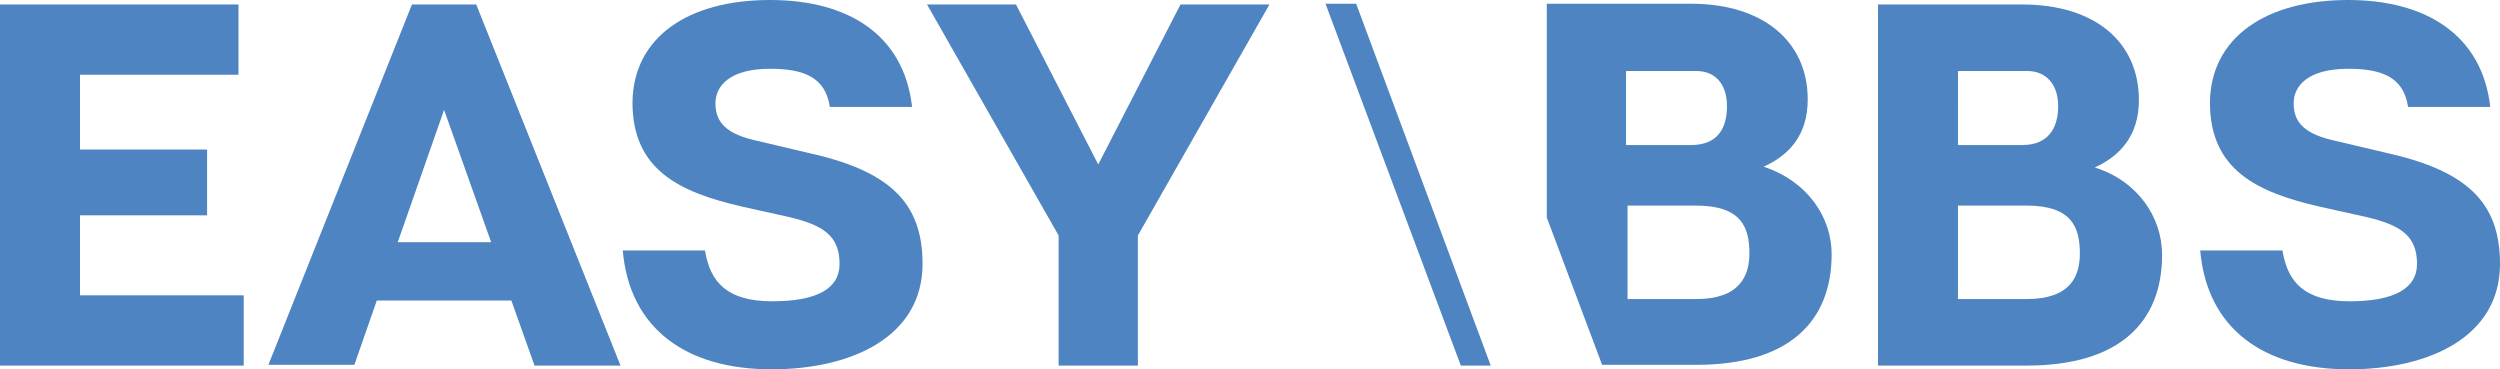
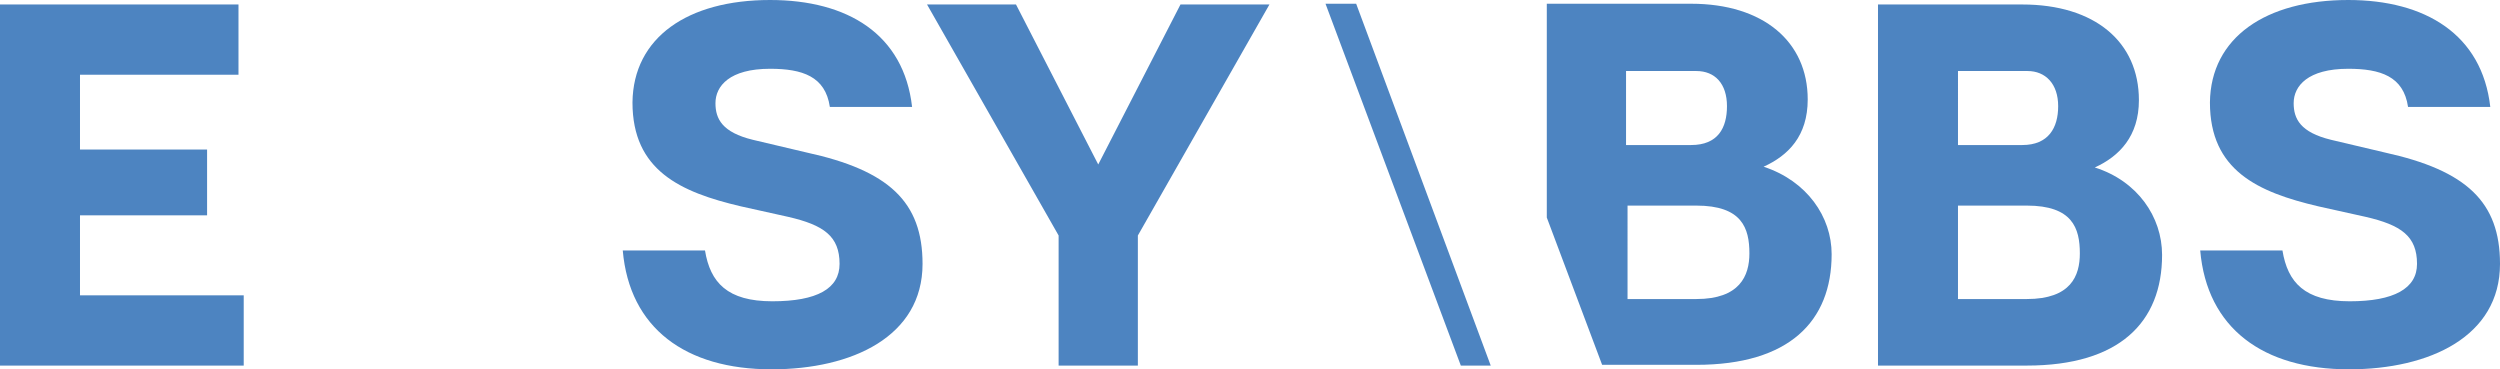
<svg xmlns="http://www.w3.org/2000/svg" version="1.1" id="Livello_1" x="0px" y="0px" viewBox="0 0 334.4 49.4" style="enable-background:new 0 0 334.4 49.4;" xml:space="preserve">
  <style type="text/css">
	.st0{fill:#4D84C1;}
</style>
  <path class="st0" d="M32.6,39.5v9.4H0V0.6h31.9v9.4H10.7v10h17v8.8h-17v10.7H32.6z" />
-   <path class="st0" d="M68.4,40.2h-18l-3,8.6H35.9L55.1,0.6h8.6L83,48.9H71.5L68.4,40.2z M65.7,32.4l-6.3-17.7l-6.2,17.7H65.7z" />
  <path class="st0" d="M123.4,35.3c0,9.7-9.4,14.1-20.2,14.1c-11.5,0-19-5.5-19.9-15.9h11c0.7,4.3,3,6.8,9,6.8s9-1.7,9-5  c0-3.7-2.1-5.2-6.9-6.3l-6.3-1.4c-8.1-1.9-14.5-4.8-14.5-13.9C84.7,5,92,0,103,0c10.4,0,17.9,4.6,19,14.3h-11  c-0.6-4.1-3.7-5.1-8-5.1c-5.4,0-7.3,2.3-7.3,4.6c0,2.1,0.9,3.9,5,4.9l7.2,1.7C118.9,22.8,123.4,27,123.4,35.3z" />
  <path class="st0" d="M152.2,48.9h-10.6V31.5L124,0.6h11.9l11,21.4l11-21.4h11.9l-17.6,30.9V48.9z" />
  <path class="st0" d="M289.2,34.1c0,9-5.7,14.8-18.1,14.8h-19.9V0.6h19.3c9.7,0,15.6,5,15.6,12.8c0,4.8-2.6,7.5-5.9,9  C285.9,24.2,289.2,29,289.2,34.1z M261.8,19.4h8.7c3.5,0,4.8-2.3,4.8-5.2c0-3-1.7-4.7-4.1-4.7h-9.3V19.4z M278.2,33.9  c0-3.4-1-6.4-7.1-6.4h-9.2V40h9.2C277,40,278.2,36.9,278.2,33.9z" />
  <path class="st0" d="M334.4,35.3c0,9.7-9.4,14.1-20.2,14.1c-11.5,0-19-5.5-19.9-15.9h11c0.7,4.3,3,6.8,9,6.8c5.9,0,9-1.7,9-5  c0-3.7-2.1-5.2-6.9-6.3l-6.3-1.4c-8.1-1.9-14.5-4.8-14.5-13.9C295.7,5,303.1,0,314.1,0c10.3,0,17.9,4.6,19,14.3h-11  c-0.6-4.1-3.7-5.1-8-5.1c-5.4,0-7.3,2.3-7.3,4.6c0,2.1,0.9,3.9,5,4.9l7.2,1.7C329.9,22.8,334.4,27,334.4,35.3z" />
  <polygon class="st0" points="199.4,48.9 195.4,48.9 177.3,0.5 181.4,0.5 " />
  <path class="st0" d="M235.9,22.3c3.3-1.5,5.9-4.1,5.9-9c0-7.7-5.9-12.8-15.6-12.8h-19.3v28.6l7.4,19.7h12.6  c12.4,0,18.1-5.8,18.1-14.8C245,29,241.7,24.2,235.9,22.3z M217.6,9.5h9.3c2.5,0,4.1,1.7,4.1,4.7c0,2.9-1.2,5.2-4.8,5.2h-8.7V9.5z   M226.9,40h-9.2V27.5h9.2c6.1,0,7.1,3,7.1,6.4C234,36.9,232.7,40,226.9,40z" />
</svg>